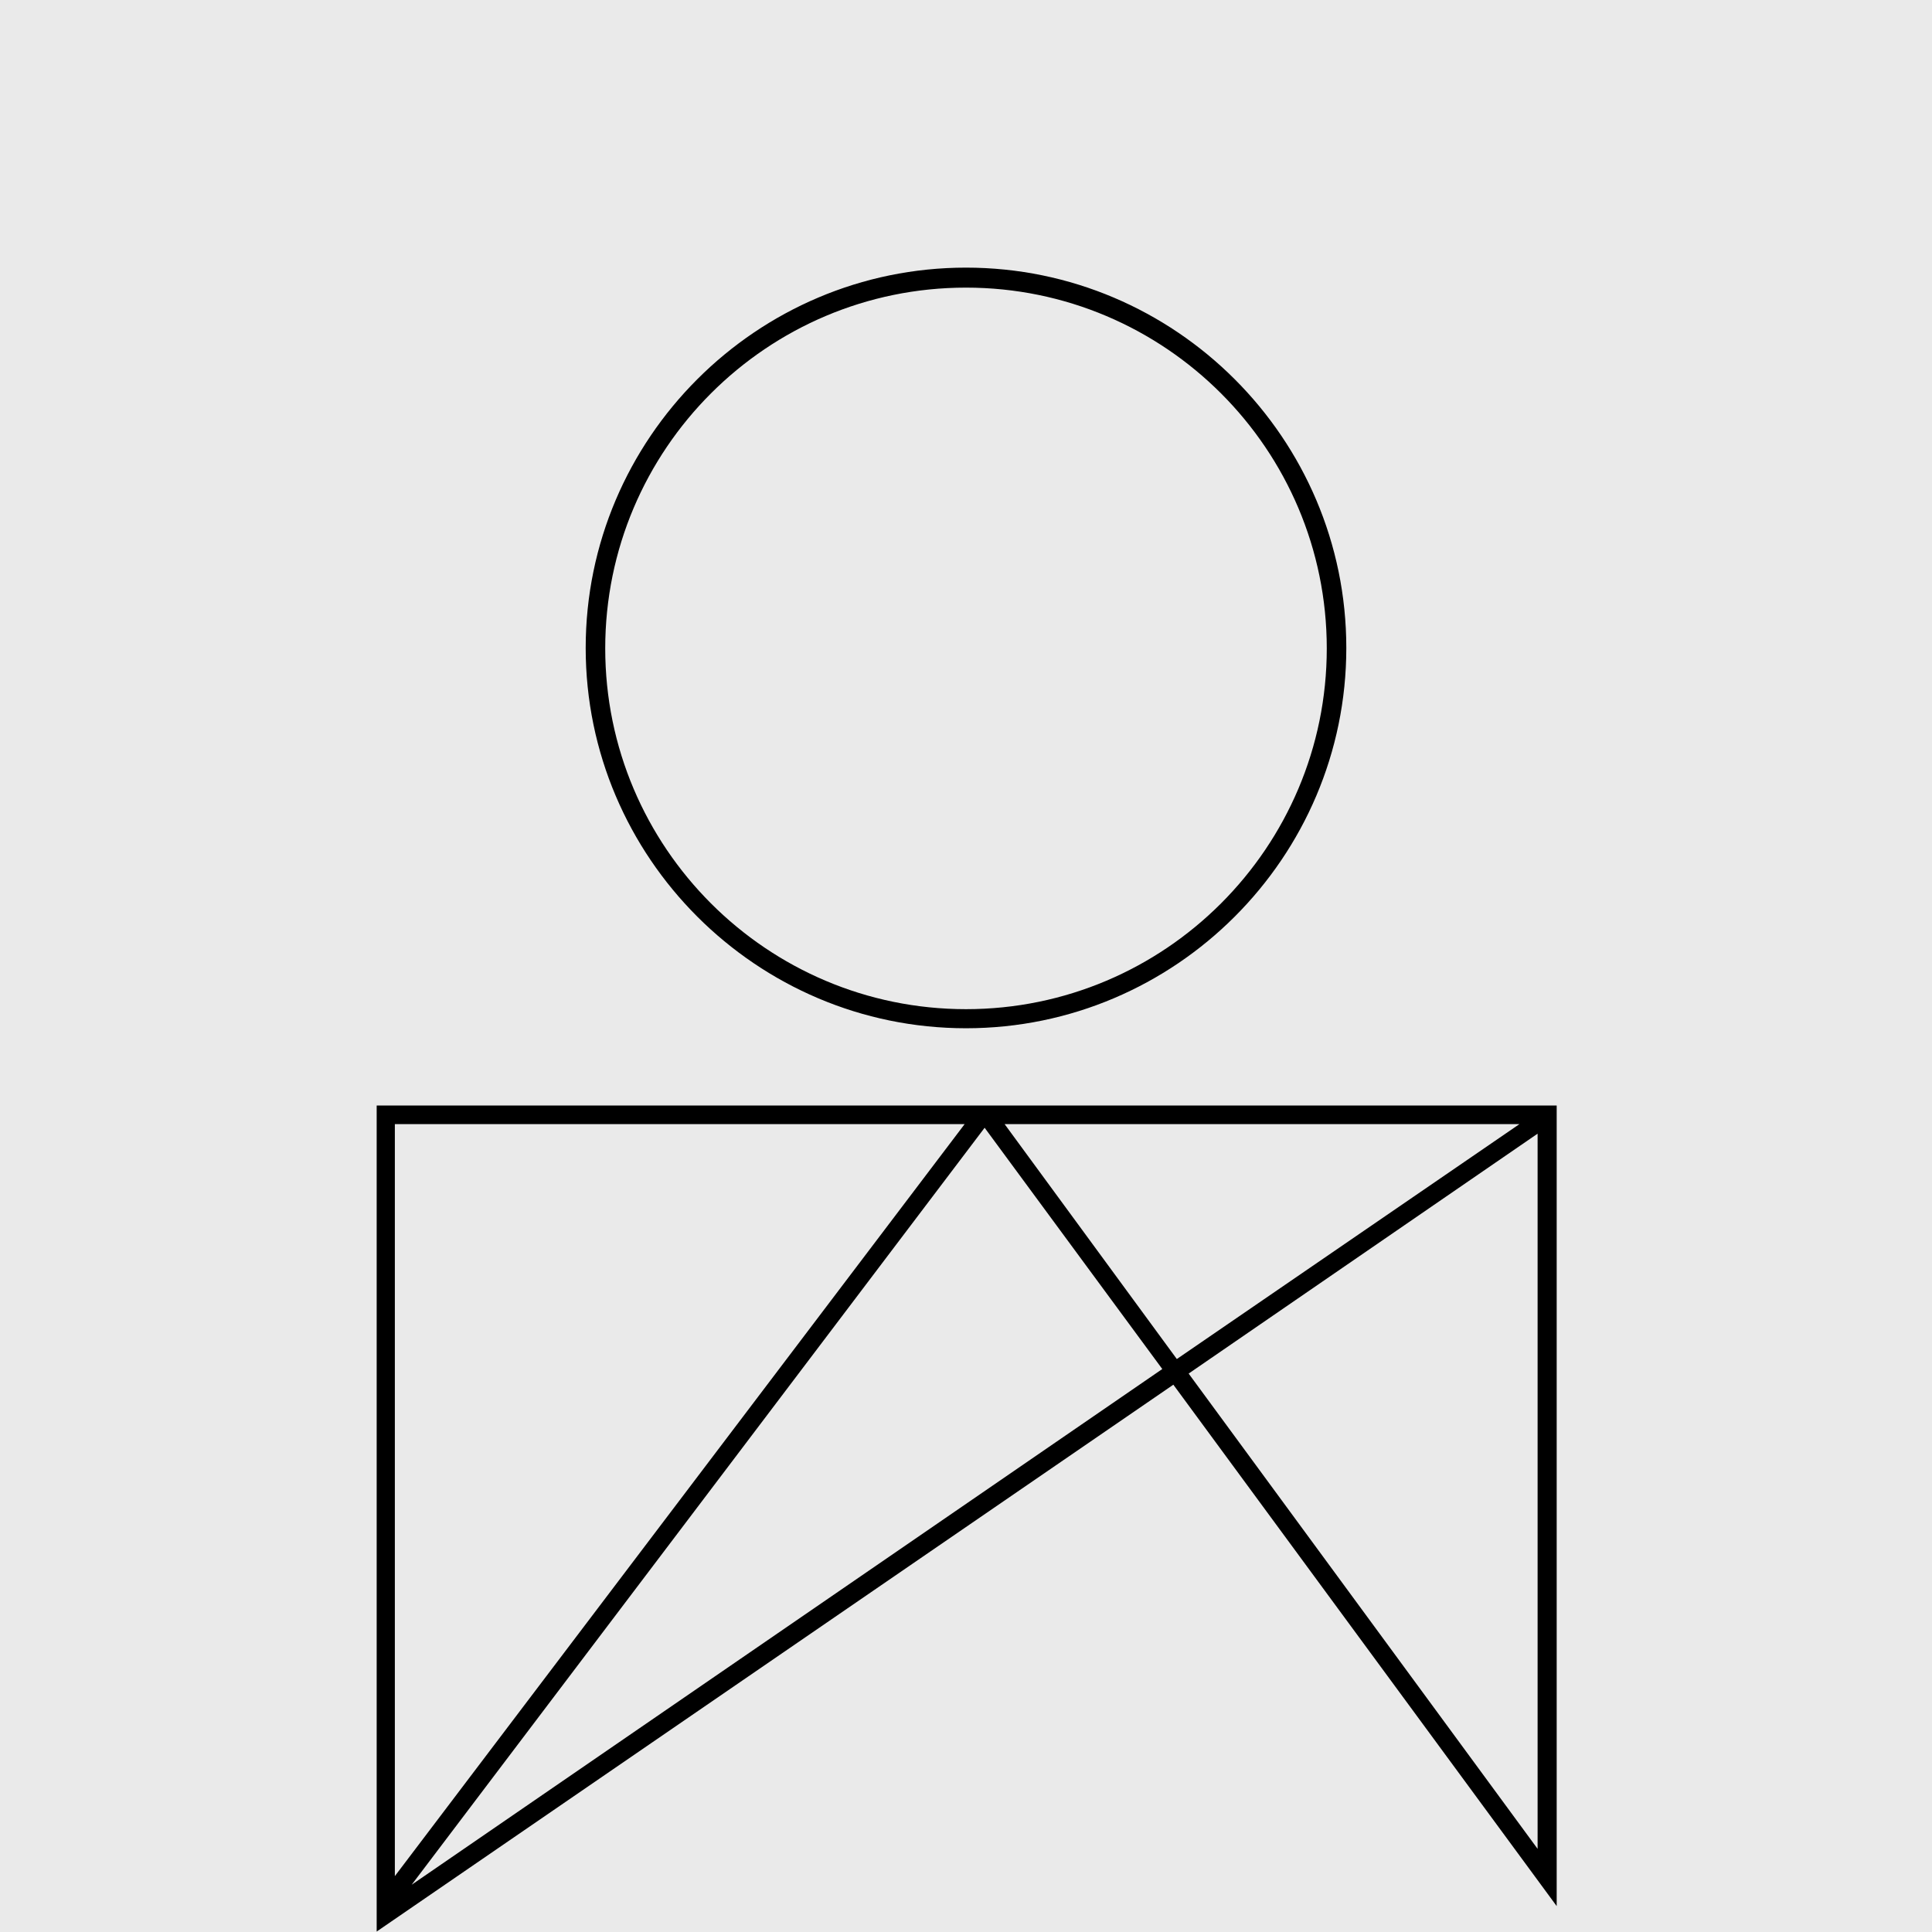
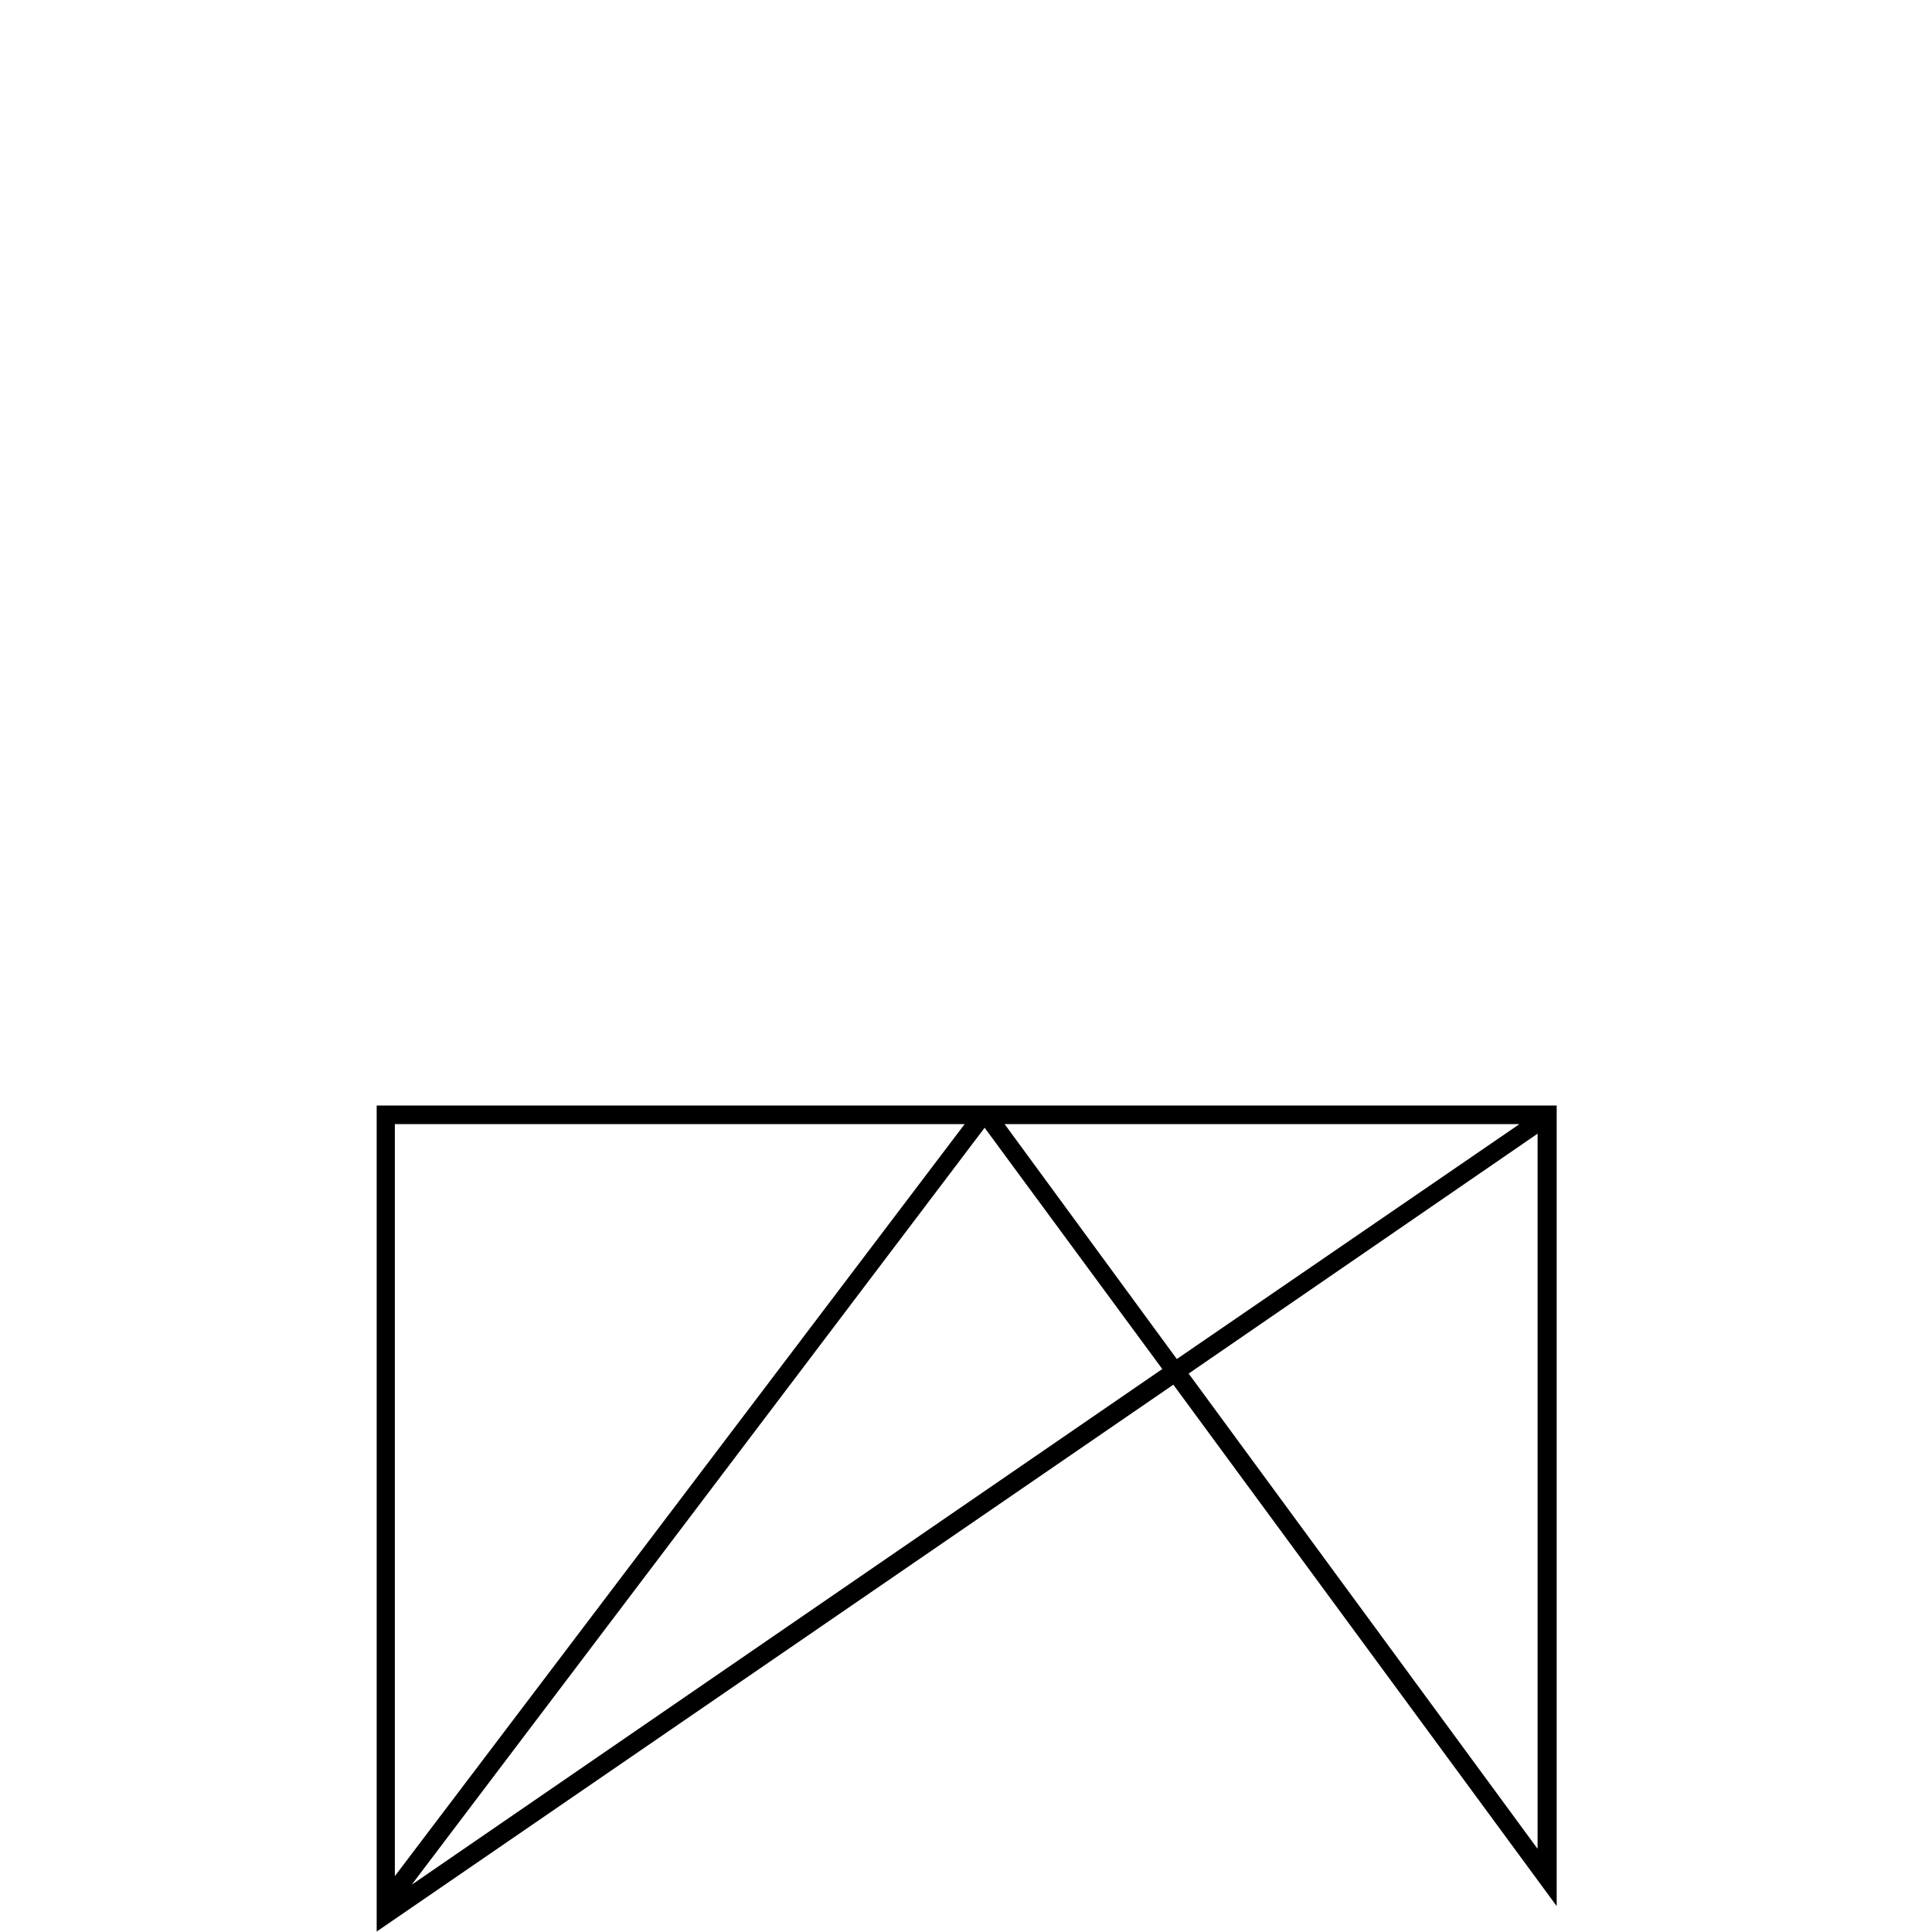
<svg xmlns="http://www.w3.org/2000/svg" id="Capa_1" version="1.1" viewBox="0 0 425.2 425.2">
  <defs>
    <style>
      .st0 {
        fill: #eaeaea;
      }
    </style>
  </defs>
-   <rect class="st0" width="425.2" height="425.2" />
  <path d="M258.2,304.7l84.4,114.8v-176.2H82.9v181.8l175.4-120.4h-.1ZM90.6,414.8l126.1-166.6,39.1,53.1s-165.2,113.5-165.2,113.5ZM338.4,406.9l-76.8-104.6,76.8-52.8v157.4h0ZM334.4,247.4l-75.4,51.7-37.9-51.7h113.3,0ZM86.9,247.4h125.4l-125.4,165.5s0-165.5,0-165.5Z" />
-   <path d="M212.6,226.3c-46.1,0-83.7-37.6-83.7-83.7s37.6-83.7,83.7-83.7,83.7,37.6,83.7,83.7-37.6,83.7-83.7,83.7h0ZM212.6,63.3c-43.8,0-79.4,35.6-79.4,79.4s35.6,79.4,79.4,79.4,79.4-35.6,79.4-79.4-35.6-79.4-79.4-79.4h0Z" />
</svg>